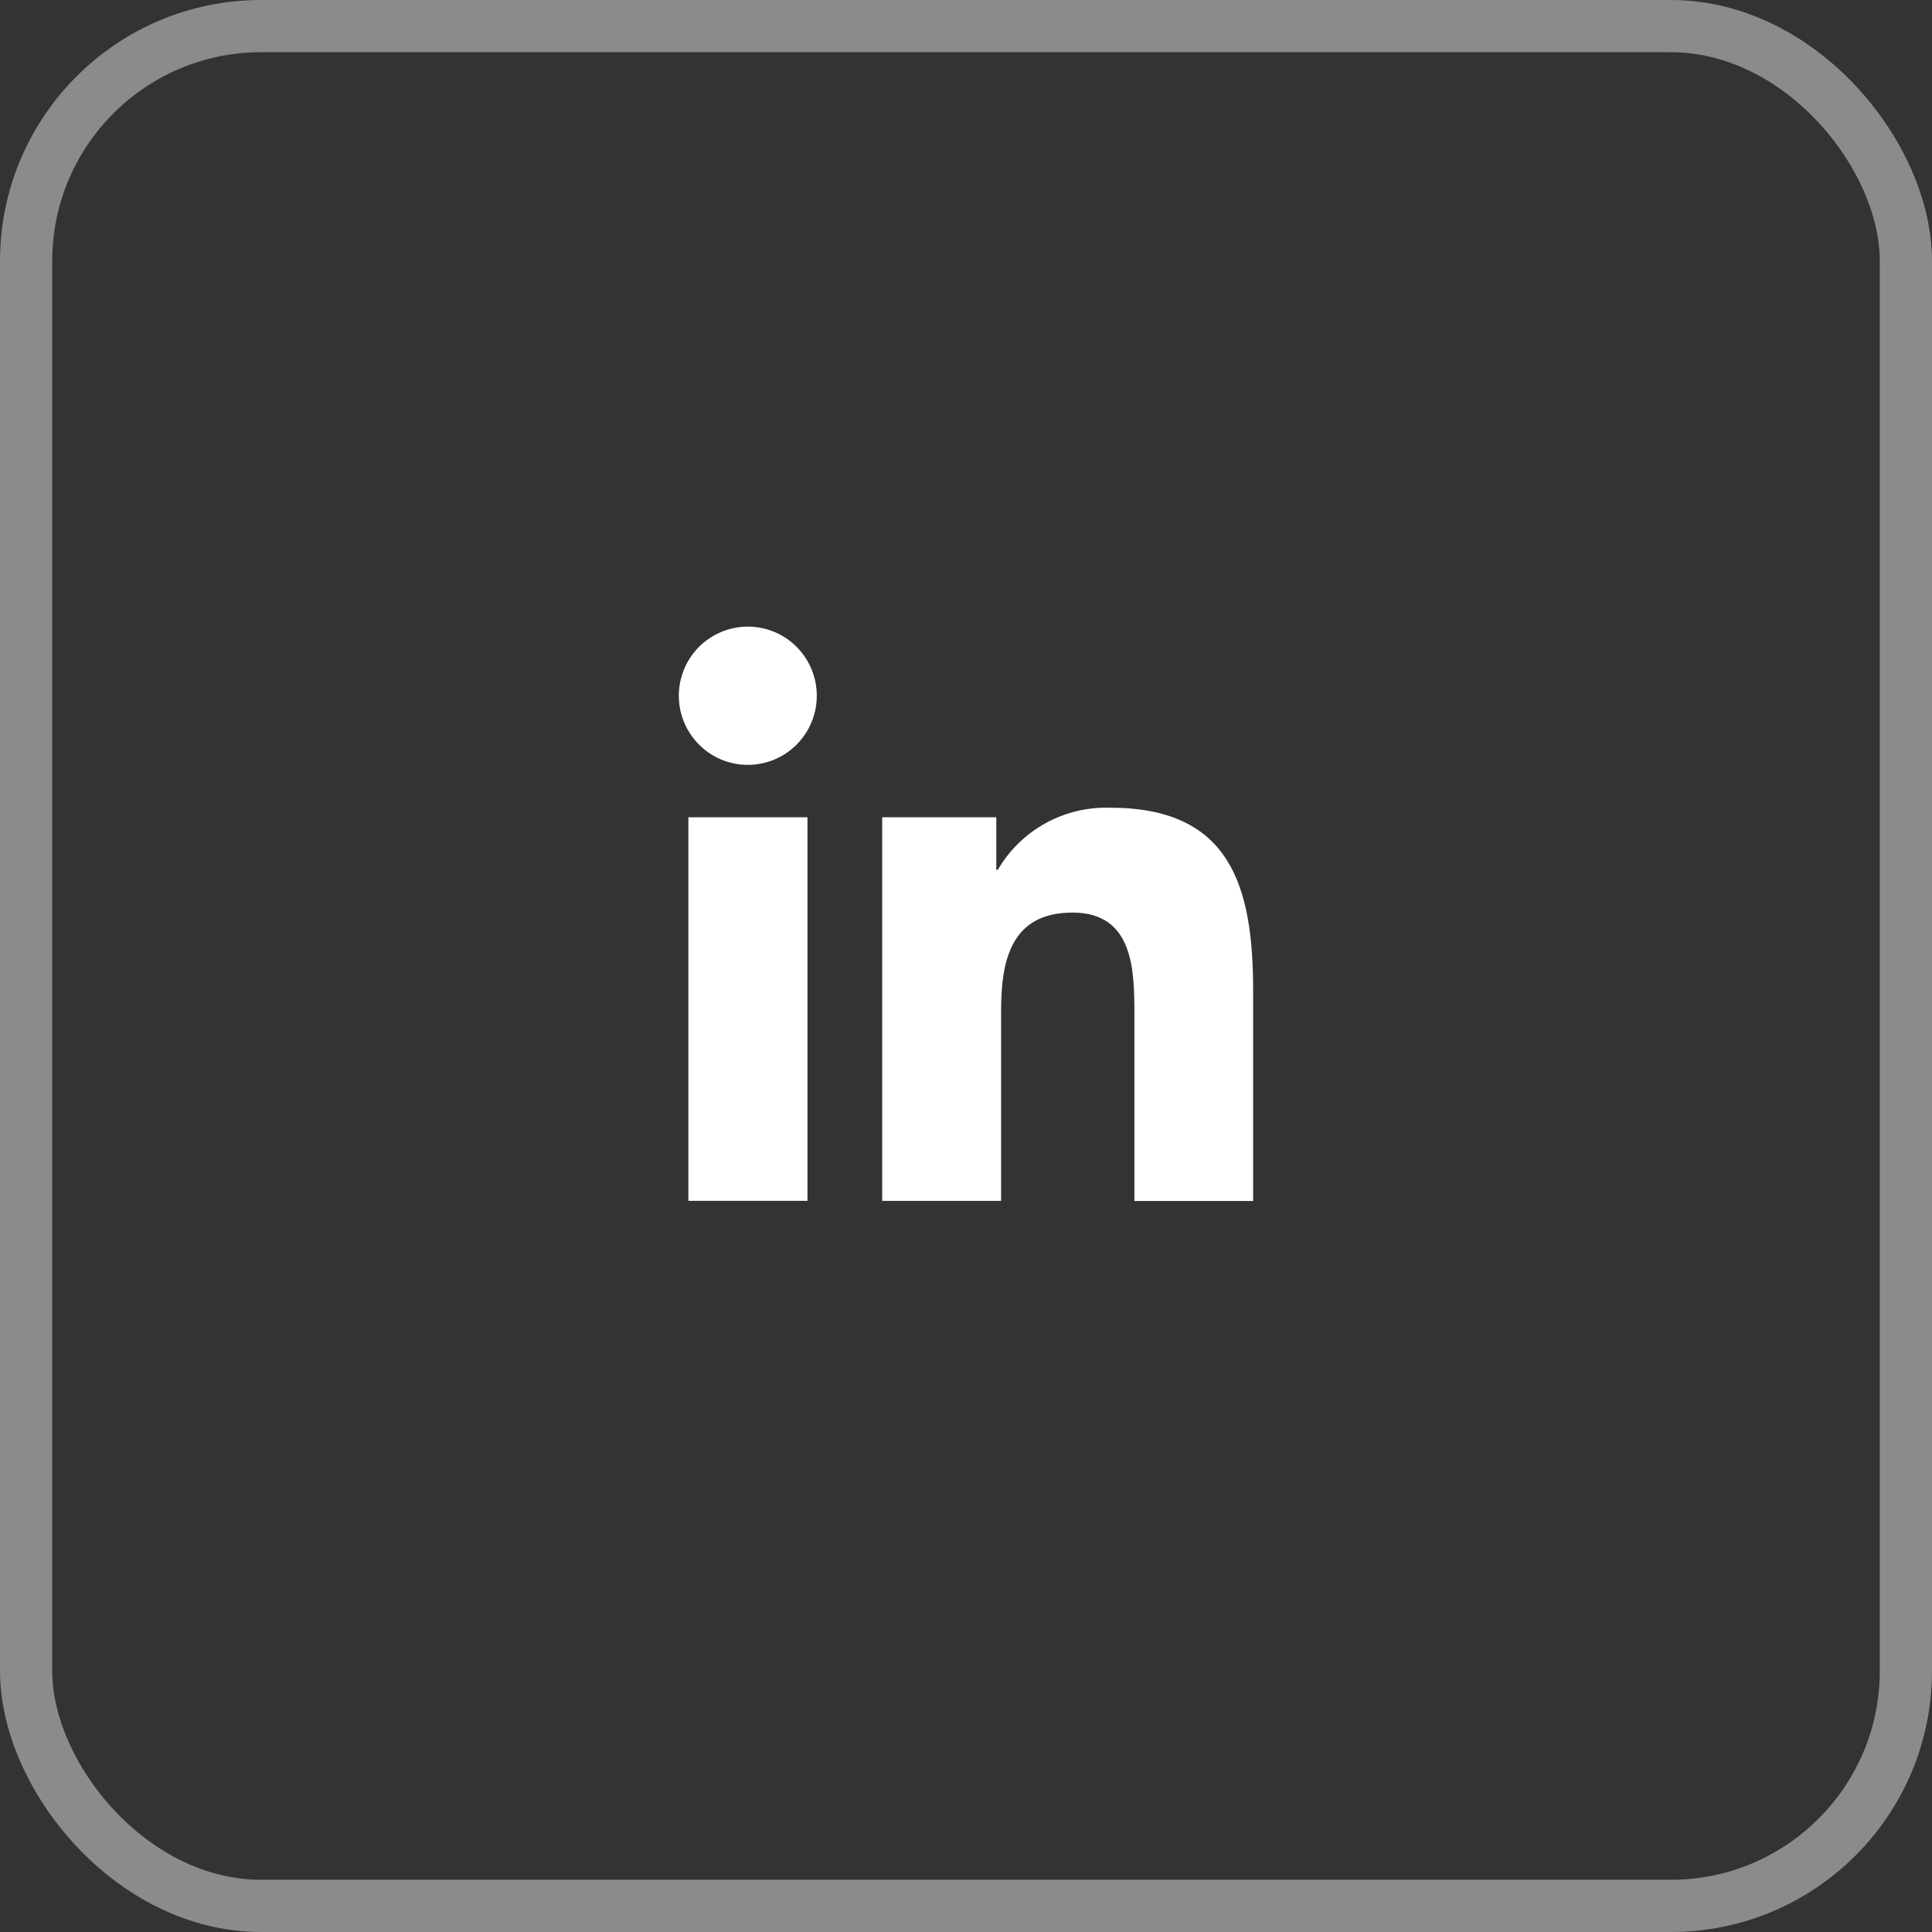
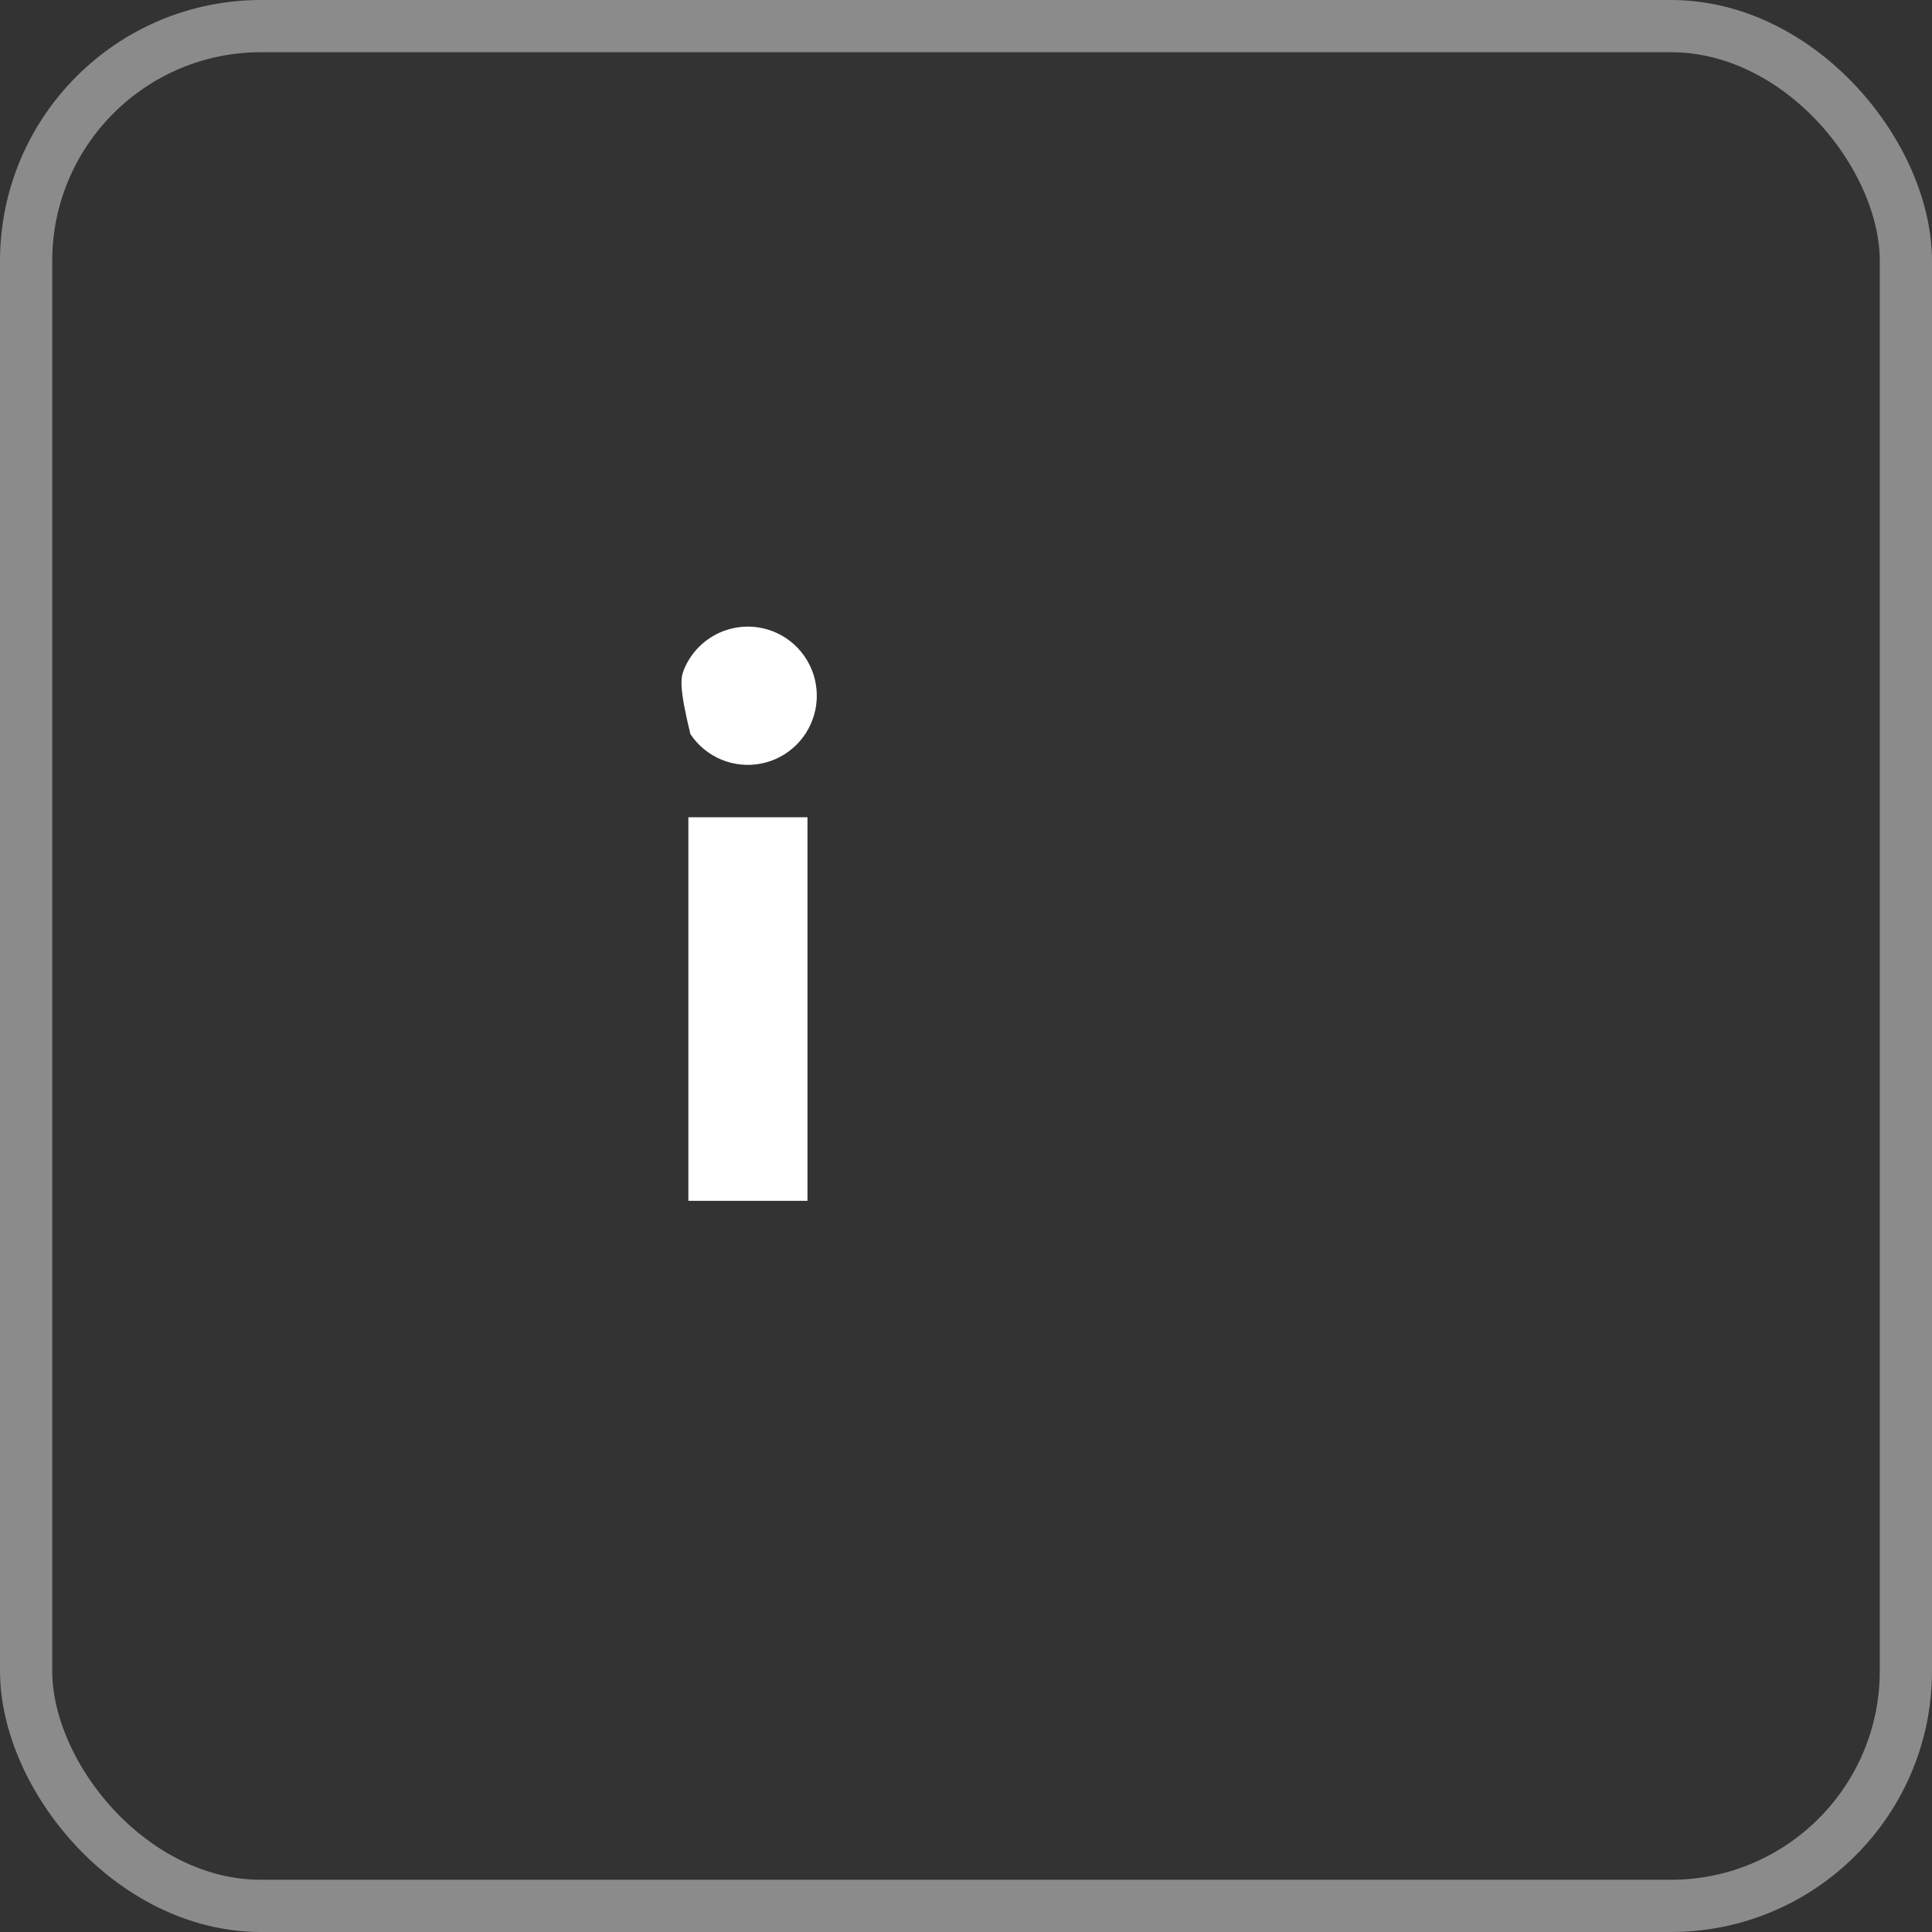
<svg xmlns="http://www.w3.org/2000/svg" width="37" height="37" viewBox="0 0 37 37" fill="none">
  <rect x="0" y="0" width="37" height="37" fill="#333333" stroke="none" />
  <rect x="36.5" y="36.5" width="36" height="36" rx="4.5" transform="rotate(-180 36.5 36.5)" stroke="#E5E5E5" stroke-opacity="0.5" />
-   <path d="M13.183 15.651H15.464V22.997H13.183V15.651ZM14.326 12C14.587 12.001 14.842 12.079 15.059 12.225C15.276 12.371 15.444 12.579 15.544 12.821C15.643 13.063 15.668 13.329 15.617 13.585C15.565 13.842 15.439 14.078 15.254 14.262C15.069 14.447 14.834 14.573 14.577 14.623C14.321 14.674 14.055 14.647 13.814 14.547C13.573 14.446 13.367 14.277 13.222 14.059C13.077 13.841 13 13.585 13 13.323C13 13.149 13.035 12.977 13.102 12.816C13.168 12.655 13.266 12.509 13.389 12.386C13.512 12.264 13.659 12.166 13.819 12.1C13.98 12.034 14.152 12 14.326 12Z" fill="white" />
-   <path d="M16.895 15.651H19.08V16.657H19.11C19.328 16.282 19.644 15.974 20.024 15.765C20.404 15.556 20.834 15.454 21.267 15.469C23.575 15.469 23.999 16.99 23.999 18.971V23H21.725V19.427C21.725 18.574 21.708 17.477 20.539 17.477C19.354 17.477 19.172 18.407 19.172 19.364V22.998H16.895V15.651Z" fill="white" />
+   <path d="M13.183 15.651H15.464V22.997H13.183V15.651ZM14.326 12C14.587 12.001 14.842 12.079 15.059 12.225C15.276 12.371 15.444 12.579 15.544 12.821C15.643 13.063 15.668 13.329 15.617 13.585C15.565 13.842 15.439 14.078 15.254 14.262C15.069 14.447 14.834 14.573 14.577 14.623C14.321 14.674 14.055 14.647 13.814 14.547C13.573 14.446 13.367 14.277 13.222 14.059C13 13.149 13.035 12.977 13.102 12.816C13.168 12.655 13.266 12.509 13.389 12.386C13.512 12.264 13.659 12.166 13.819 12.1C13.98 12.034 14.152 12 14.326 12Z" fill="white" />
</svg>